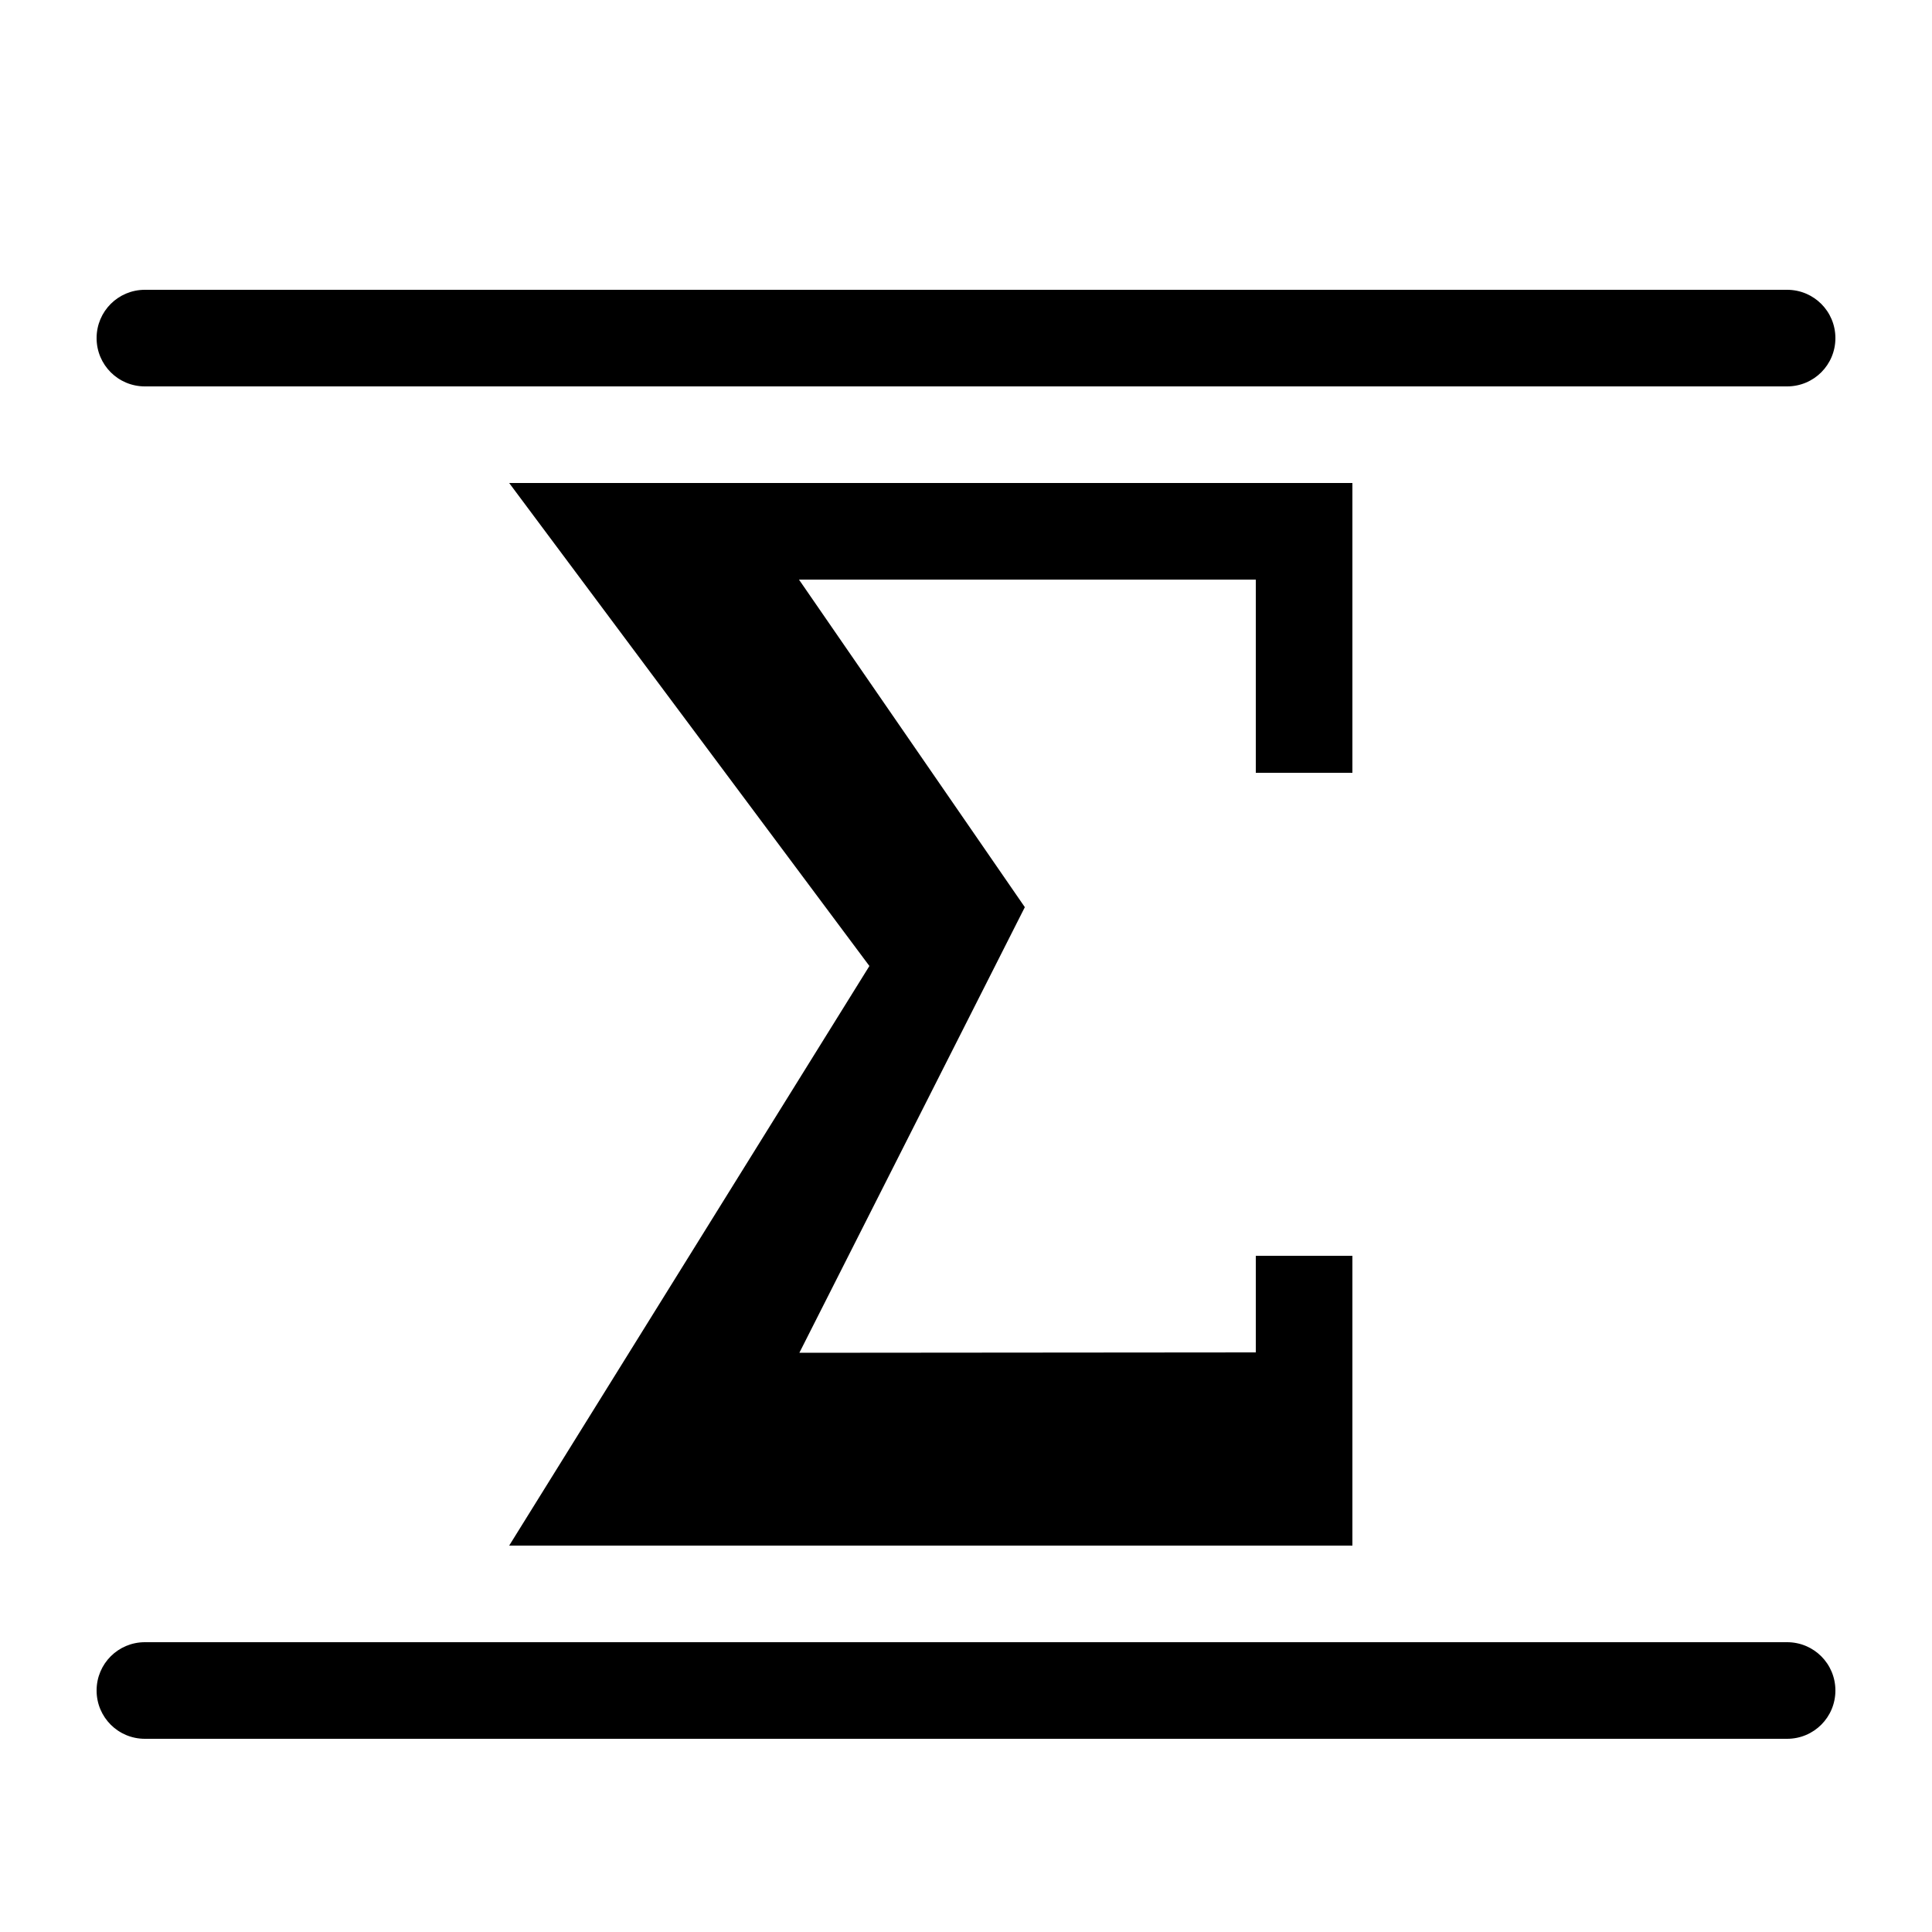
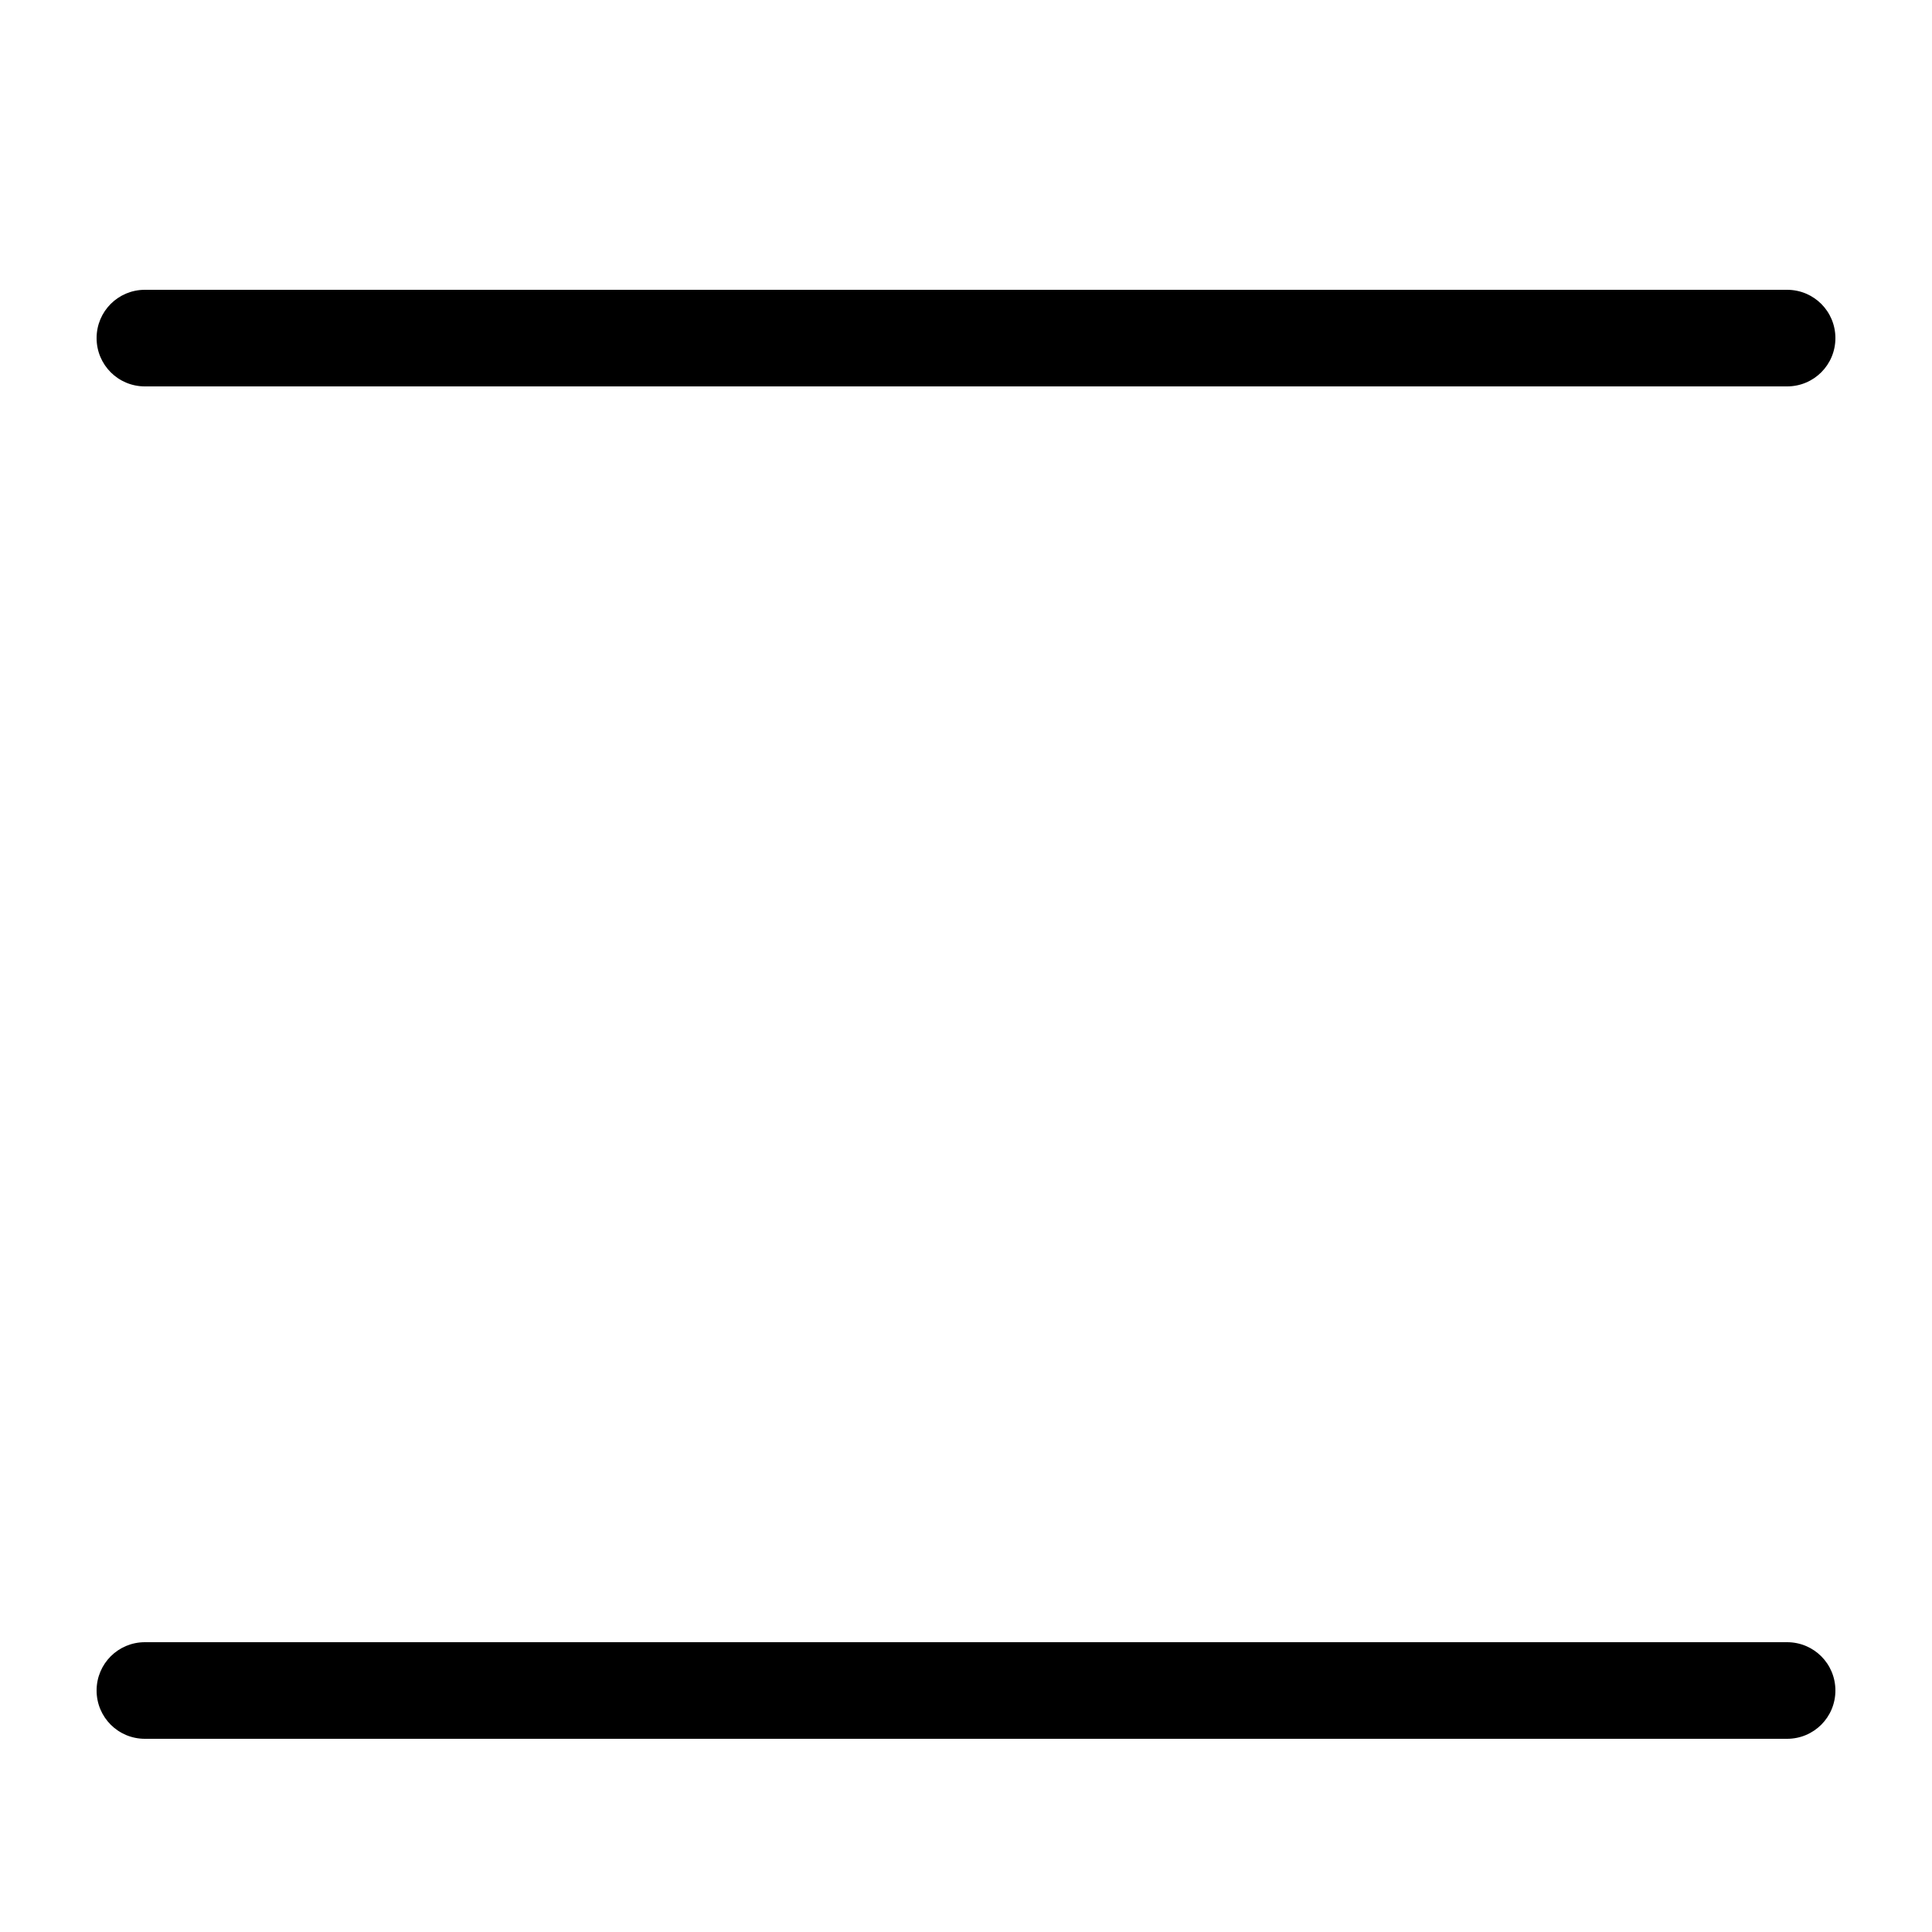
<svg xmlns="http://www.w3.org/2000/svg" width="20" height="20" viewBox="2 2 20 20">
  <g id="math-display-default">
-     <path id="sigma" d="M 12.609,11.391 10.275,16.004 15,16 l 0,-1 1,0 0,3 L 7.271,18 11,12 7.271,7 16,7 l 0,3 -1,0 0,-2 -4.729,0" />
    <path id="text" d="m 3.5,19 17,0 c 0.277,0 0.5,0.223 0.5,0.5 0,0.277 -0.223,0.5 -0.5,0.5 l -17,0 C 3.223,20 3,19.777 3,19.5 3,19.223 3.223,19 3.5,19 z m 0,-14 17,0 C 20.777,5 21,5.223 21,5.5 21,5.777 20.777,6 20.5,6 L 3.5,6 C 3.223,6 3,5.777 3,5.5 3,5.223 3.223,5 3.5,5 z" />
  </g>
</svg>